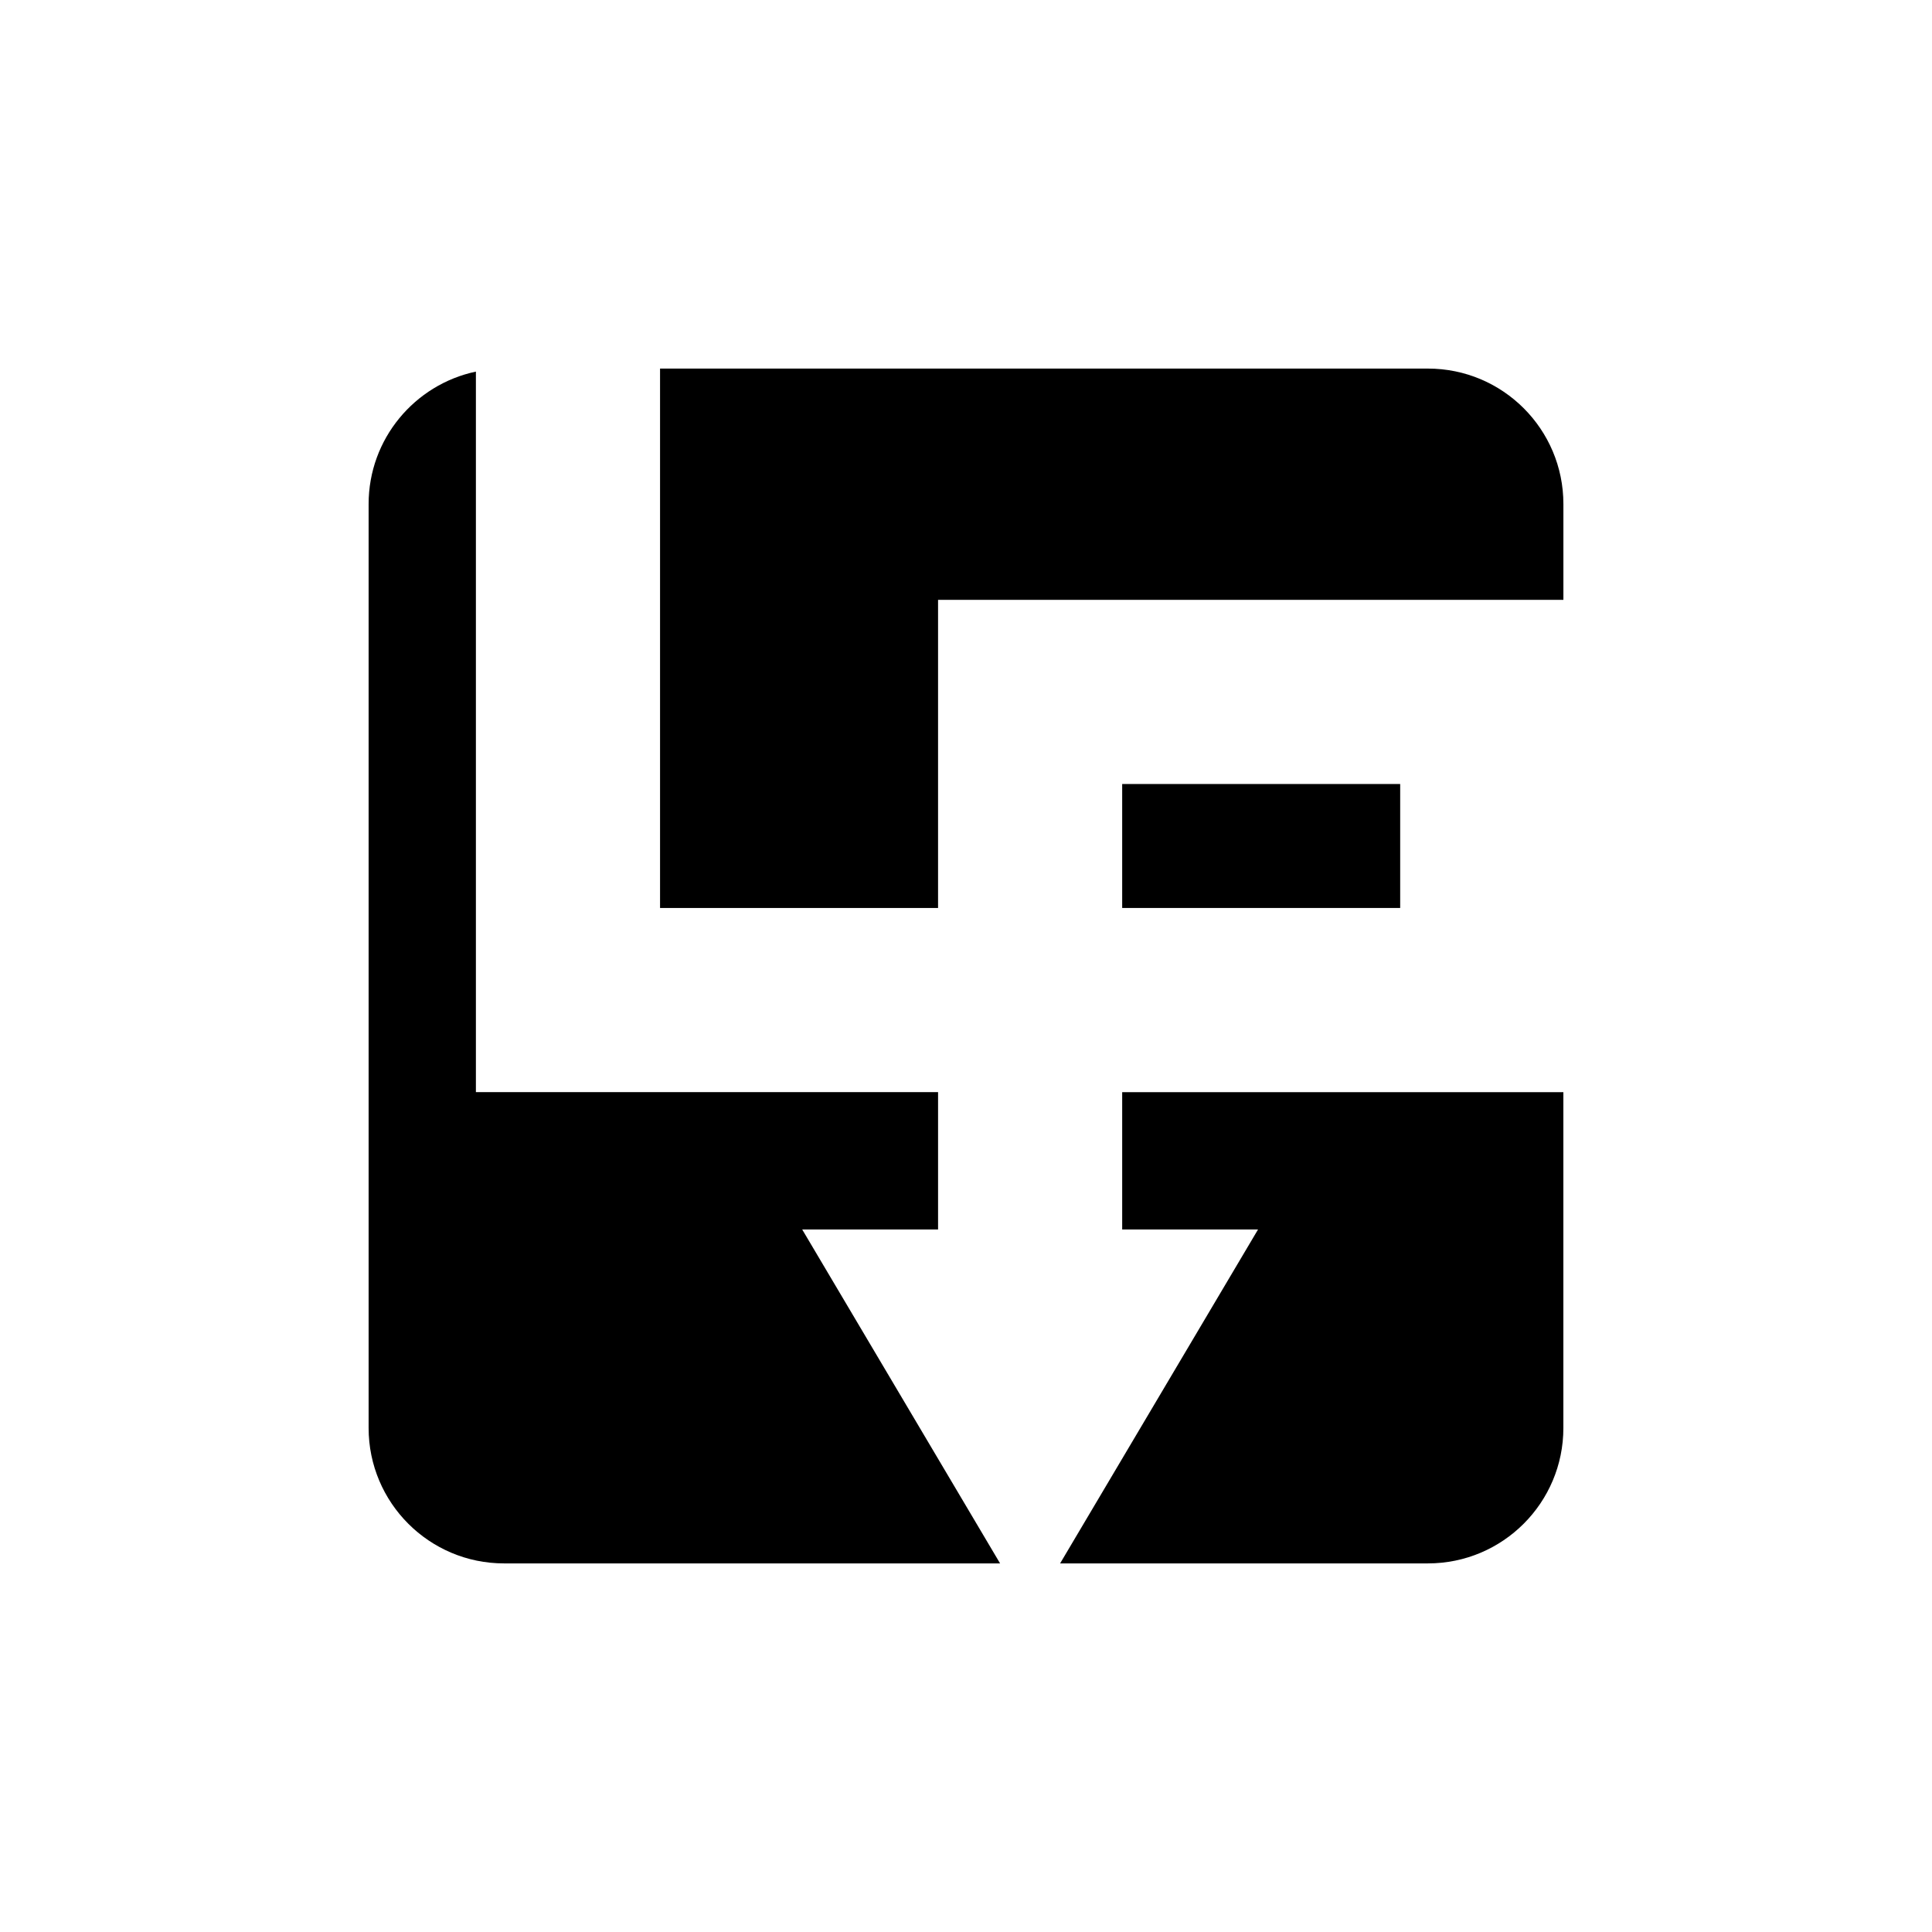
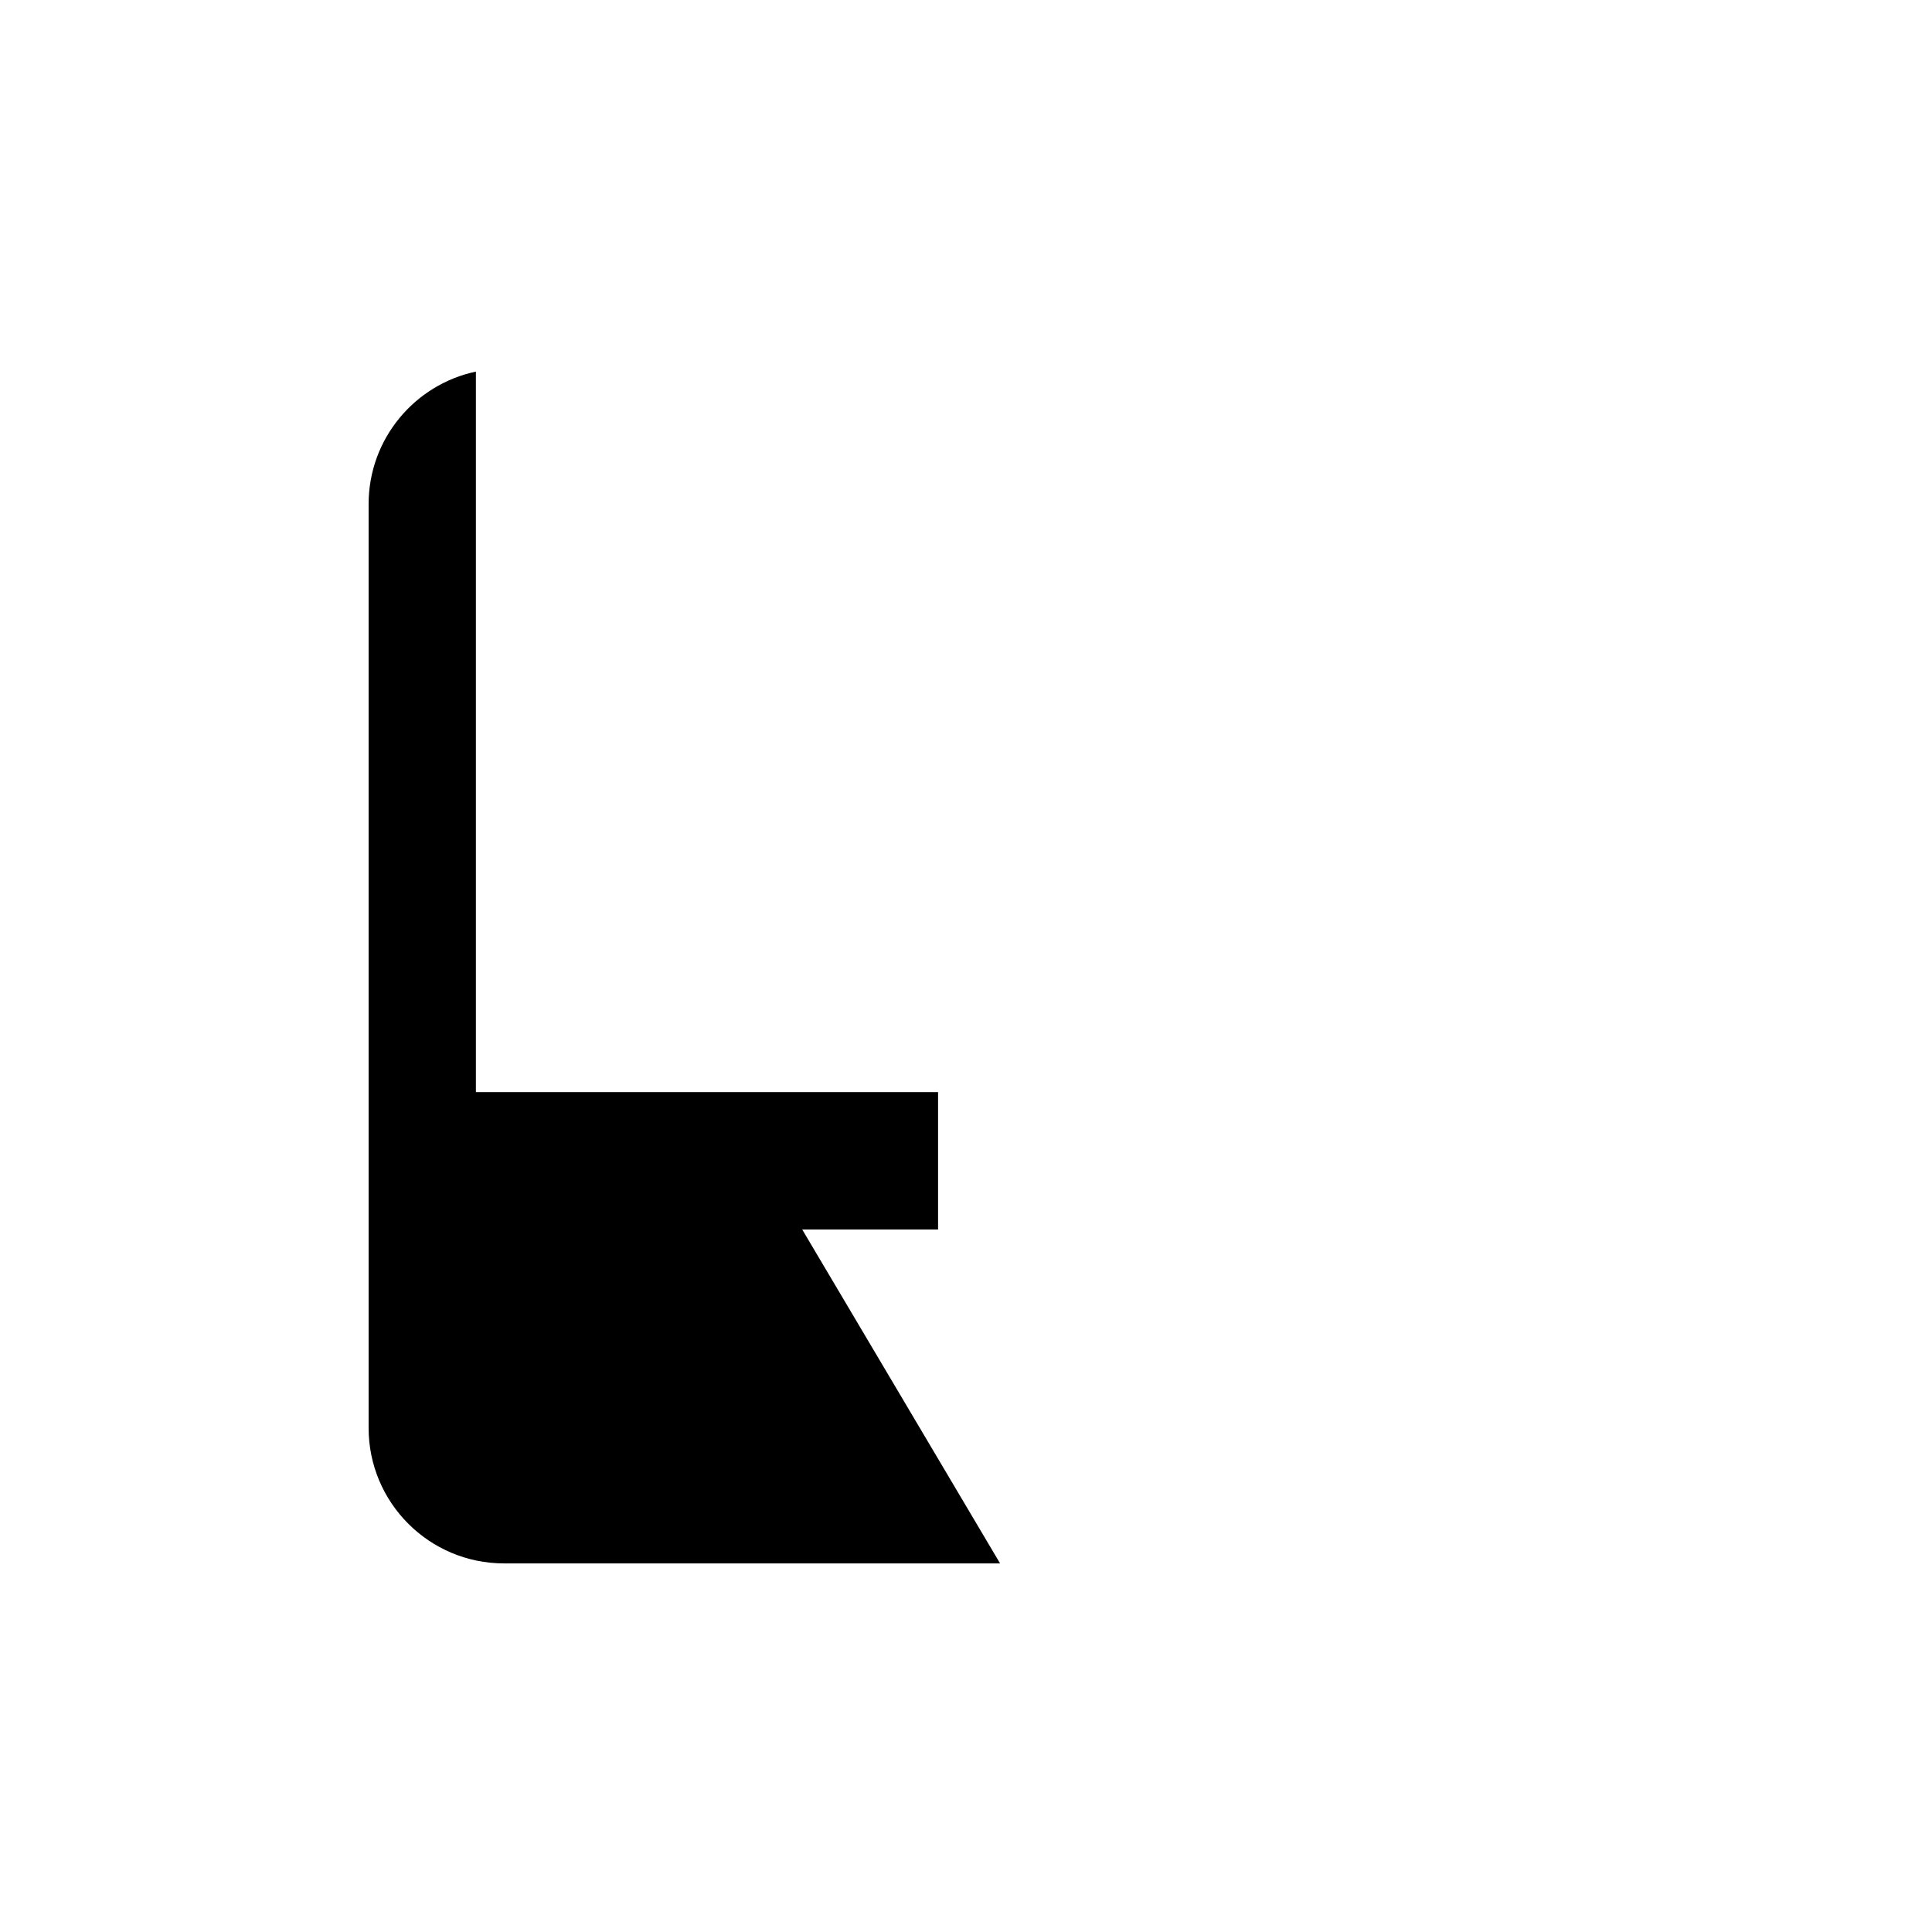
<svg xmlns="http://www.w3.org/2000/svg" fill="#000000" width="800px" height="800px" version="1.1" viewBox="144 144 512 512">
  <g>
-     <path d="m441.39 351.77h73.672v32.852h-73.672z" />
-     <path d="m318.92 384.62h73.676v-81.652h165.72v-25.395c0-19.824-16.07-35.895-35.895-35.895h-203.5z" />
-     <path d="m441.39 433.43v36.391h36.004l-52.453 88.496h97.473c19.82 0 35.895-16.07 35.895-35.895v-88.992z" />
    <path d="m356.59 469.82h36.008v-36.391h-122.48v-190.95c-16.238 3.438-28.43 17.844-28.43 35.105v244.84c0 19.82 16.07 35.895 35.895 35.895h131.45z" />
  </g>
</svg>